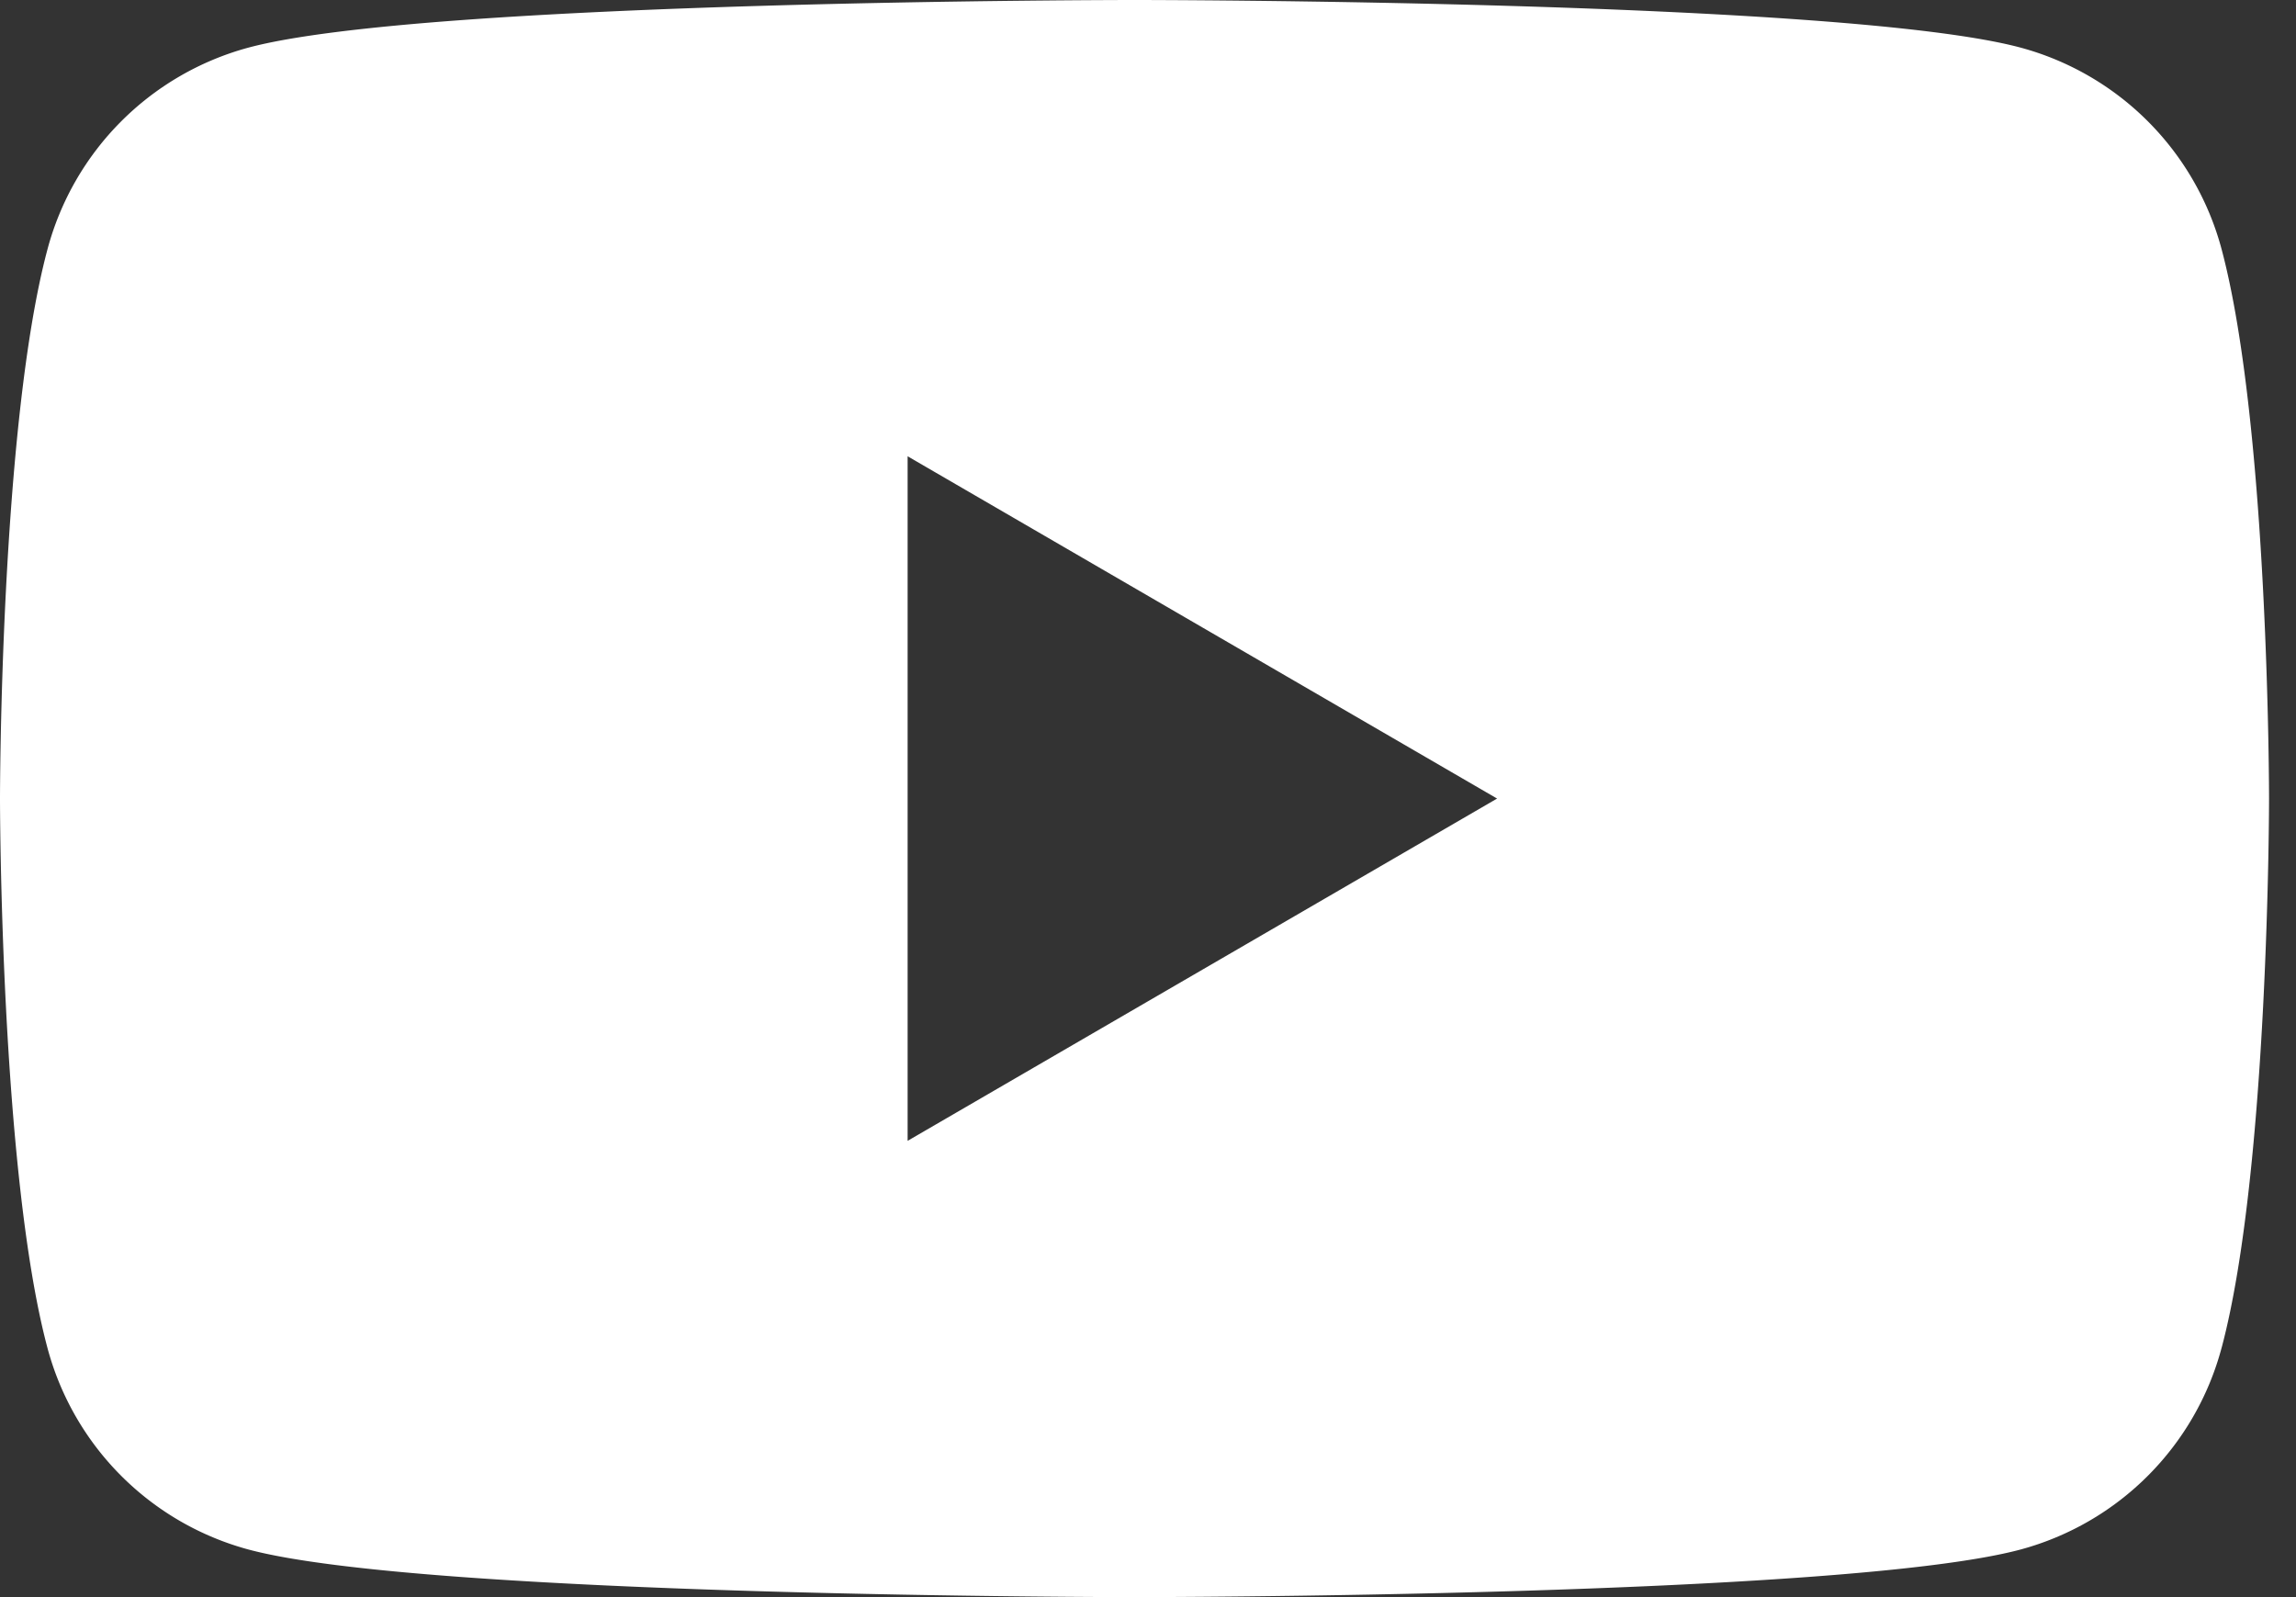
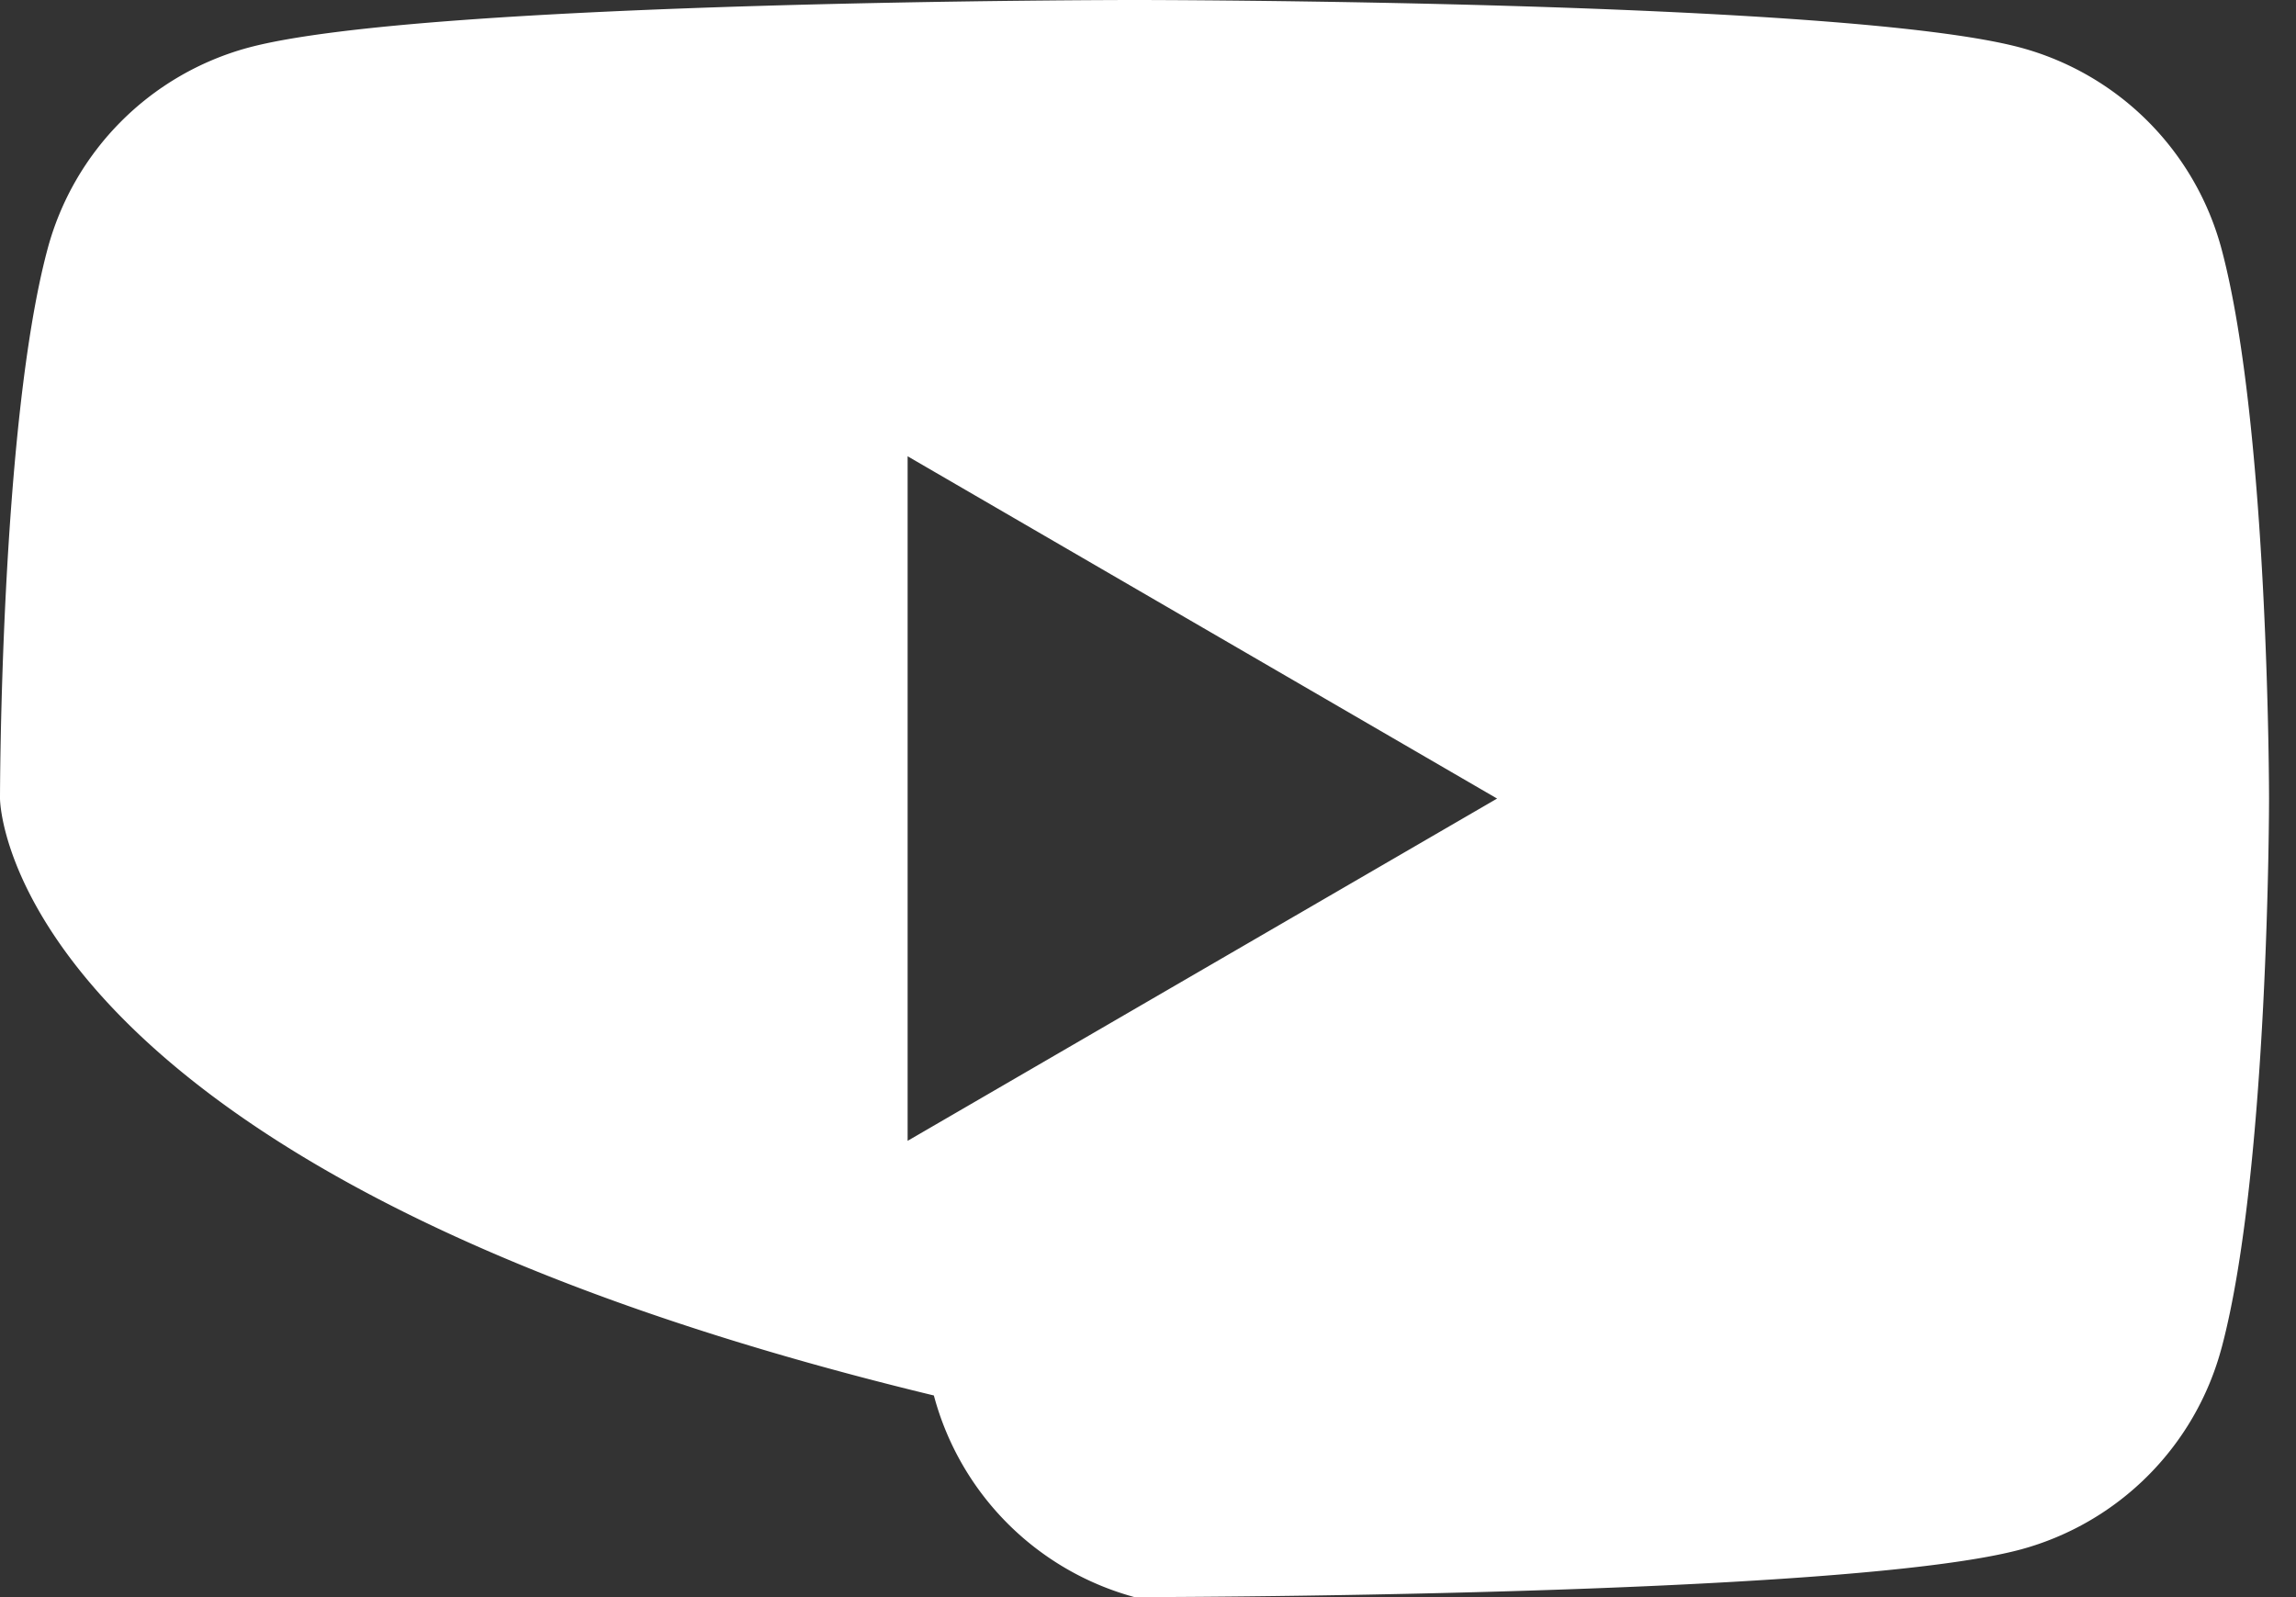
<svg xmlns="http://www.w3.org/2000/svg" width="23" height="16">
  <rect width="100%" height="100%" fill="#333333" stroke="none" />
-   <path d="M9.092 4.571v6.858L14.997 8 9.092 4.571zm13.163 8.93a2.855 2.855 0 0 1-2.01 2.021c-1.772.478-8.88.478-8.88.478s-7.108 0-8.88-.478a2.855 2.855 0 0 1-2.01-2.02C0 11.719 0 8 0 8s0-3.72.475-5.5A2.855 2.855 0 0 1 2.485.478C4.257 0 11.365 0 11.365 0s7.108 0 8.88.478a2.855 2.855 0 0 1 2.01 2.02C22.73 4.282 22.73 8 22.73 8s0 3.72-.475 5.502z" fill="#FFF" fill-rule="evenodd" />
+   <path d="M9.092 4.571v6.858L14.997 8 9.092 4.571zm13.163 8.93a2.855 2.855 0 0 1-2.01 2.021c-1.772.478-8.88.478-8.88.478a2.855 2.855 0 0 1-2.01-2.02C0 11.719 0 8 0 8s0-3.72.475-5.5A2.855 2.855 0 0 1 2.485.478C4.257 0 11.365 0 11.365 0s7.108 0 8.88.478a2.855 2.855 0 0 1 2.01 2.02C22.73 4.282 22.73 8 22.73 8s0 3.72-.475 5.502z" fill="#FFF" fill-rule="evenodd" />
</svg>